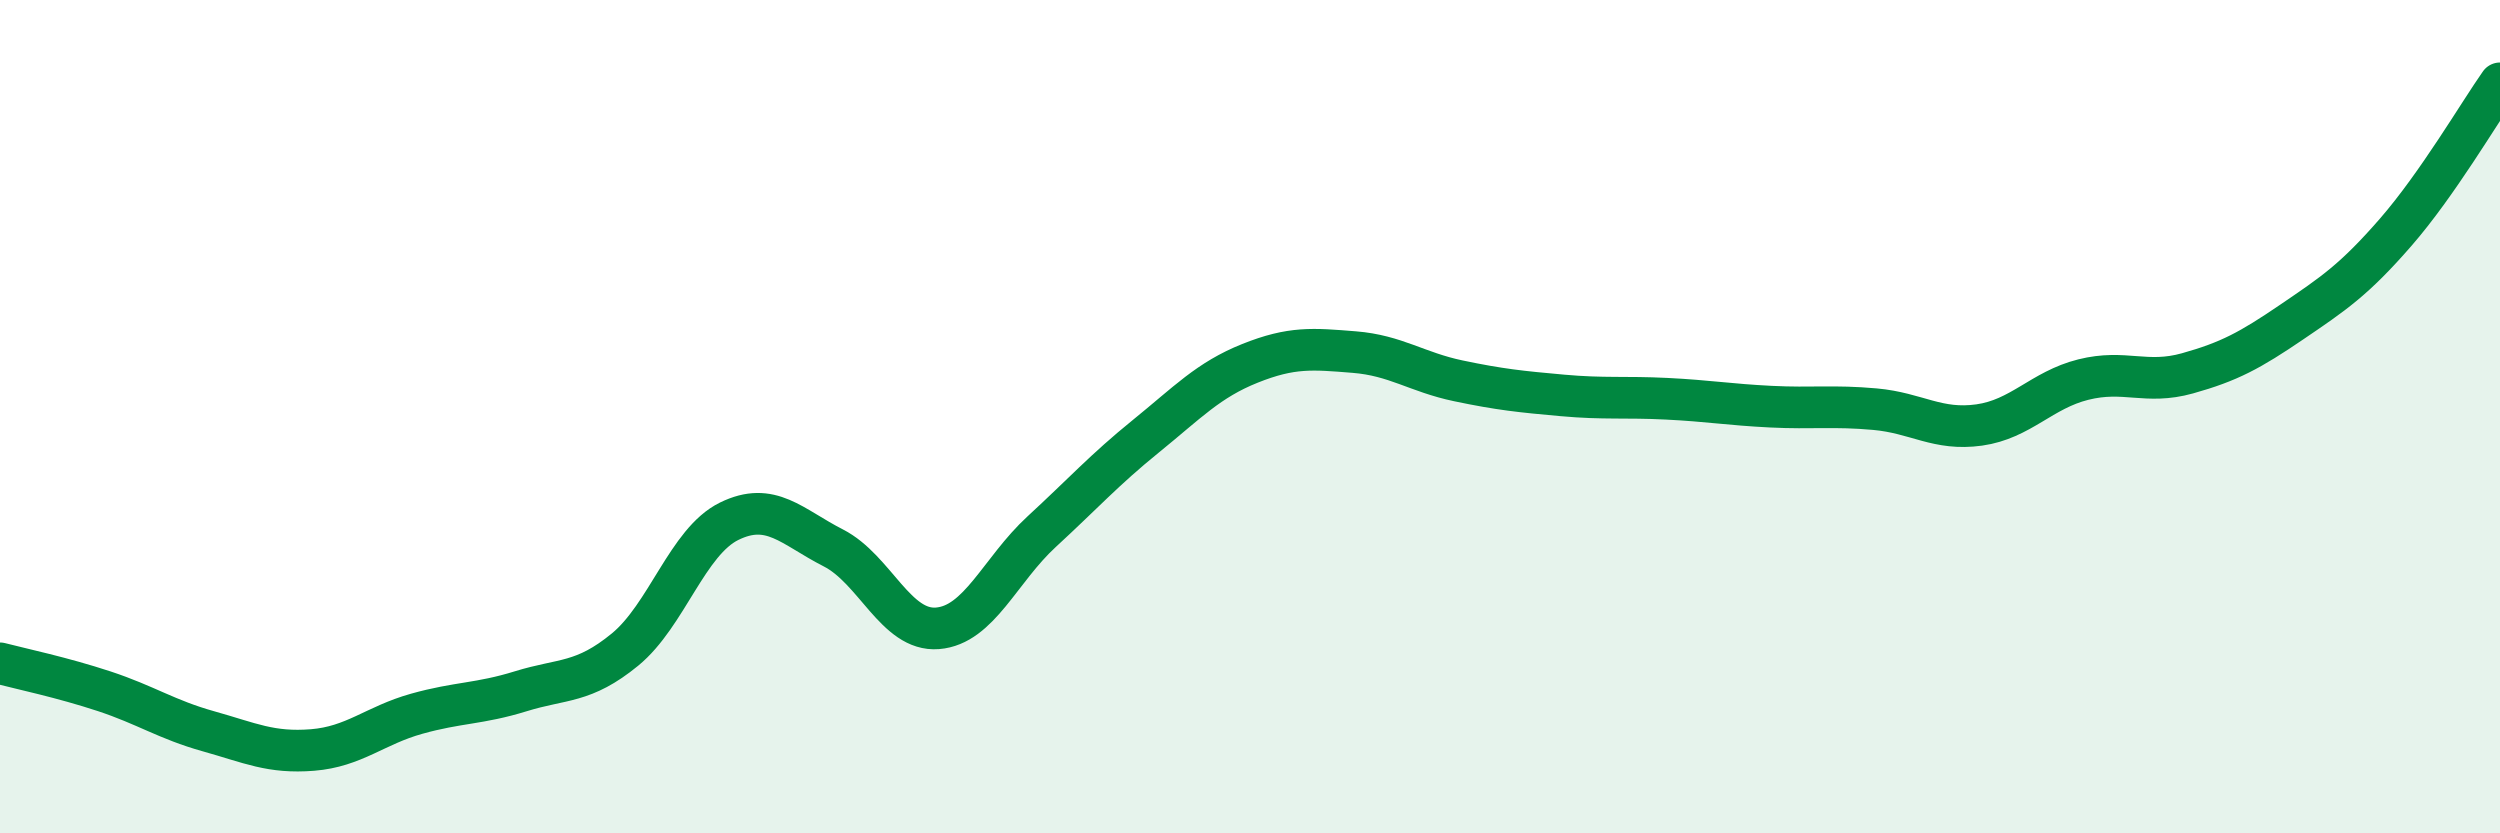
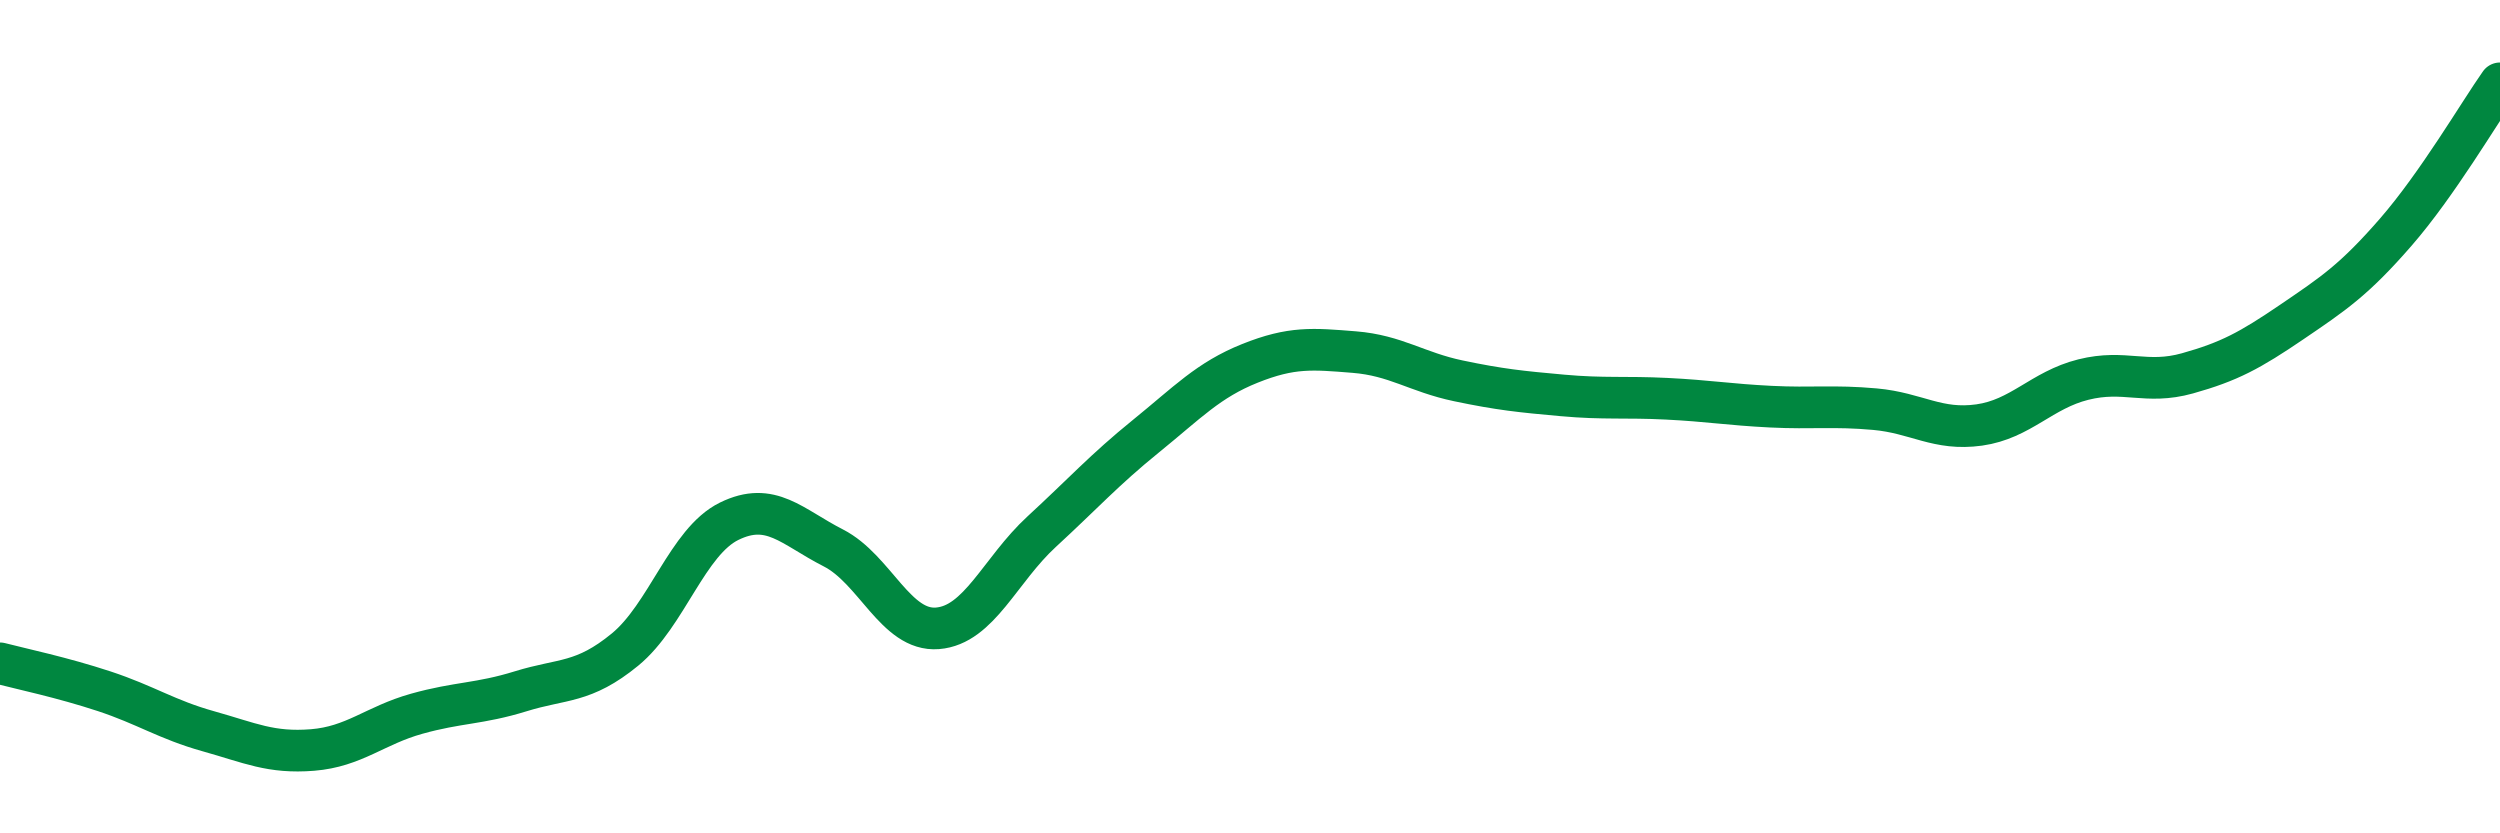
<svg xmlns="http://www.w3.org/2000/svg" width="60" height="20" viewBox="0 0 60 20">
-   <path d="M 0,15.92 C 0.5,16.05 1.5,16.26 2.5,16.59 C 3.5,16.92 4,17.27 5,17.55 C 6,17.83 6.5,18.08 7.5,18 C 8.5,17.92 9,17.41 10,17.13 C 11,16.85 11.5,16.9 12.5,16.59 C 13.5,16.28 14,16.41 15,15.59 C 16,14.77 16.5,13 17.5,12.51 C 18.5,12.02 19,12.64 20,13.15 C 21,13.66 21.5,15.16 22.5,15.08 C 23.5,15 24,13.68 25,12.76 C 26,11.84 26.5,11.28 27.5,10.47 C 28.5,9.66 29,9.12 30,8.72 C 31,8.32 31.5,8.37 32.5,8.45 C 33.5,8.53 34,8.93 35,9.14 C 36,9.35 36.5,9.4 37.5,9.49 C 38.5,9.58 39,9.52 40,9.57 C 41,9.62 41.5,9.71 42.5,9.76 C 43.5,9.81 44,9.73 45,9.82 C 46,9.91 46.5,10.34 47.5,10.2 C 48.5,10.06 49,9.36 50,9.11 C 51,8.86 51.5,9.24 52.5,8.96 C 53.5,8.68 54,8.41 55,7.73 C 56,7.05 56.5,6.72 57.5,5.57 C 58.5,4.42 59.5,2.71 60,2L60 20L0 20Z" fill="#008740" opacity="0.1" stroke-linecap="round" stroke-linejoin="round" />
  <path d="M 0,15.92 C 0.5,16.05 1.5,16.26 2.5,16.59 C 3.5,16.92 4,17.27 5,17.55 C 6,17.83 6.5,18.08 7.5,18 C 8.5,17.92 9,17.41 10,17.13 C 11,16.85 11.5,16.9 12.5,16.59 C 13.5,16.28 14,16.41 15,15.59 C 16,14.77 16.5,13 17.5,12.51 C 18.5,12.02 19,12.64 20,13.15 C 21,13.66 21.5,15.16 22.5,15.08 C 23.5,15 24,13.68 25,12.76 C 26,11.84 26.5,11.28 27.5,10.47 C 28.5,9.66 29,9.12 30,8.72 C 31,8.32 31.5,8.37 32.5,8.45 C 33.5,8.53 34,8.93 35,9.14 C 36,9.35 36.5,9.4 37.5,9.49 C 38.5,9.58 39,9.52 40,9.57 C 41,9.62 41.5,9.71 42.5,9.76 C 43.5,9.81 44,9.73 45,9.82 C 46,9.91 46.5,10.34 47.5,10.2 C 48.5,10.06 49,9.36 50,9.11 C 51,8.86 51.5,9.24 52.5,8.96 C 53.5,8.68 54,8.41 55,7.73 C 56,7.05 56.5,6.72 57.5,5.57 C 58.5,4.42 59.5,2.71 60,2" stroke="#008740" stroke-width="1" fill="none" stroke-linecap="round" stroke-linejoin="round" />
</svg>